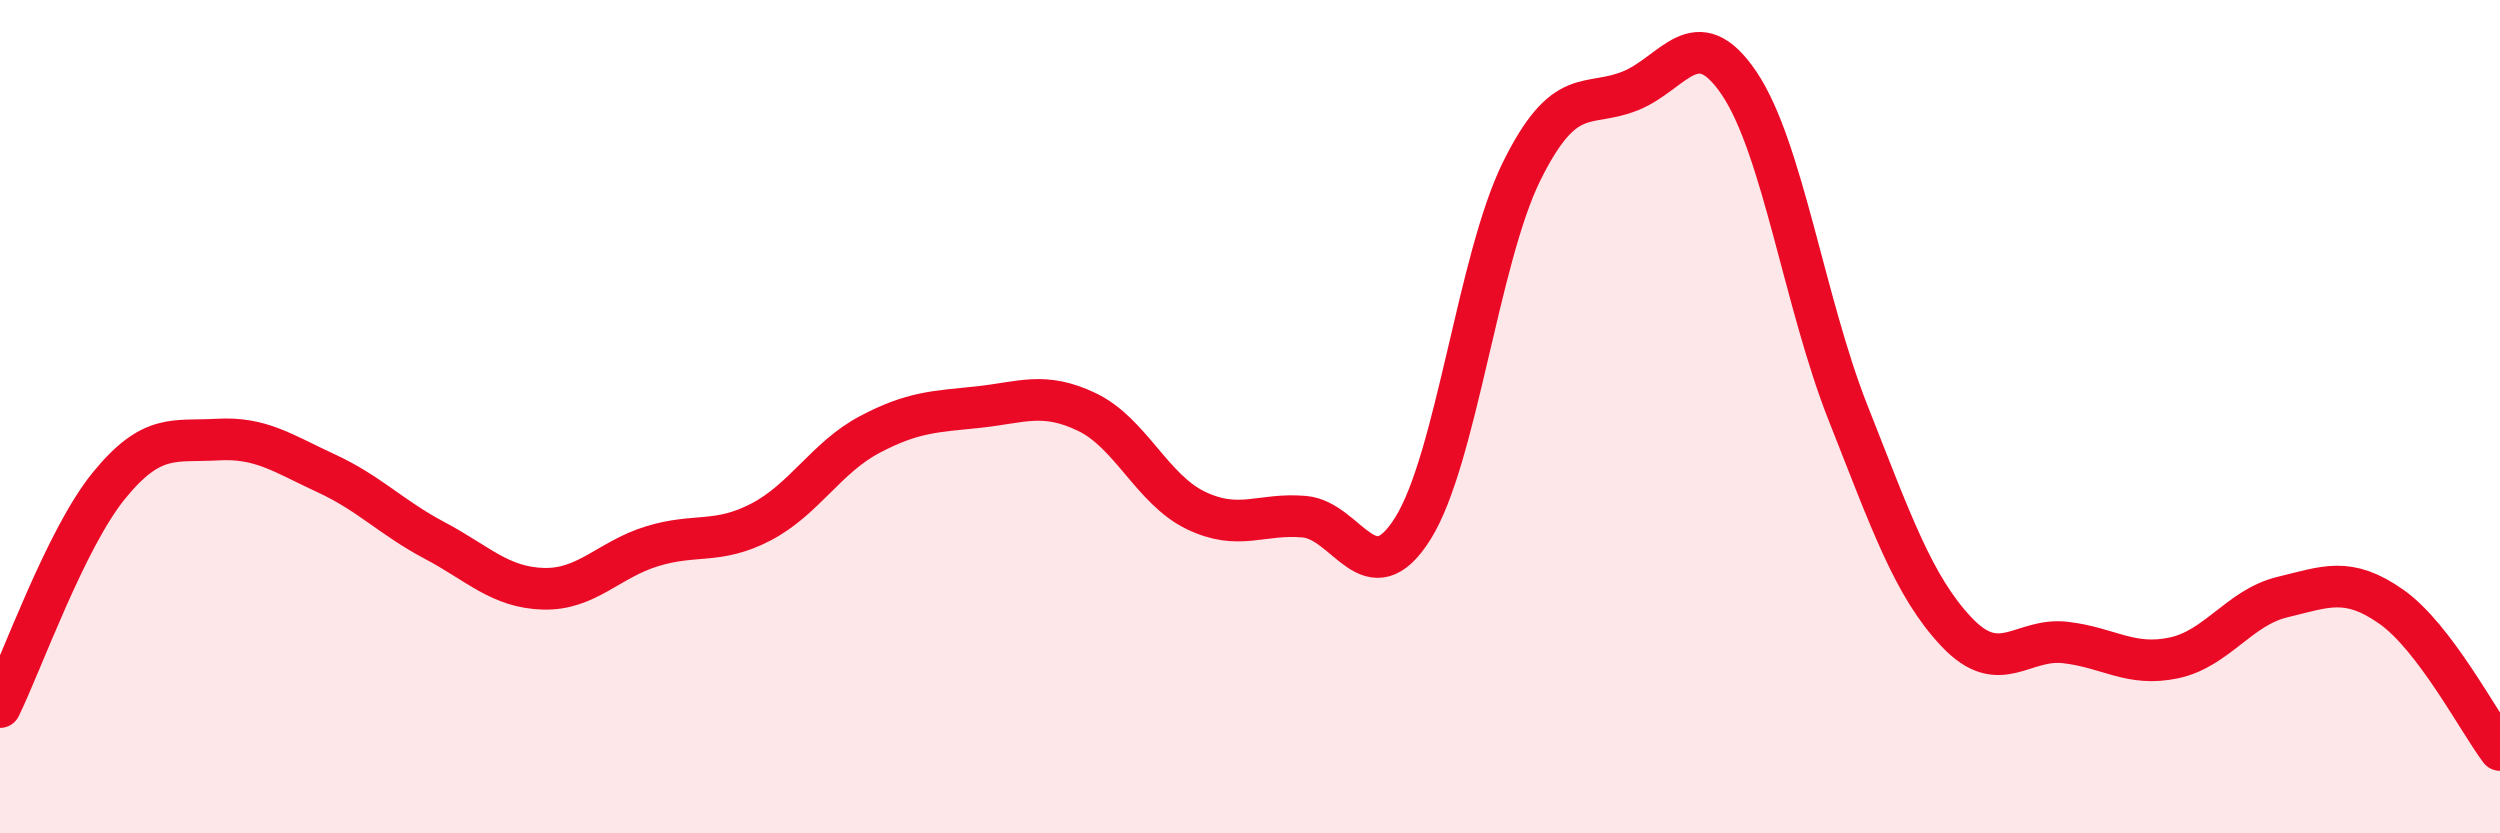
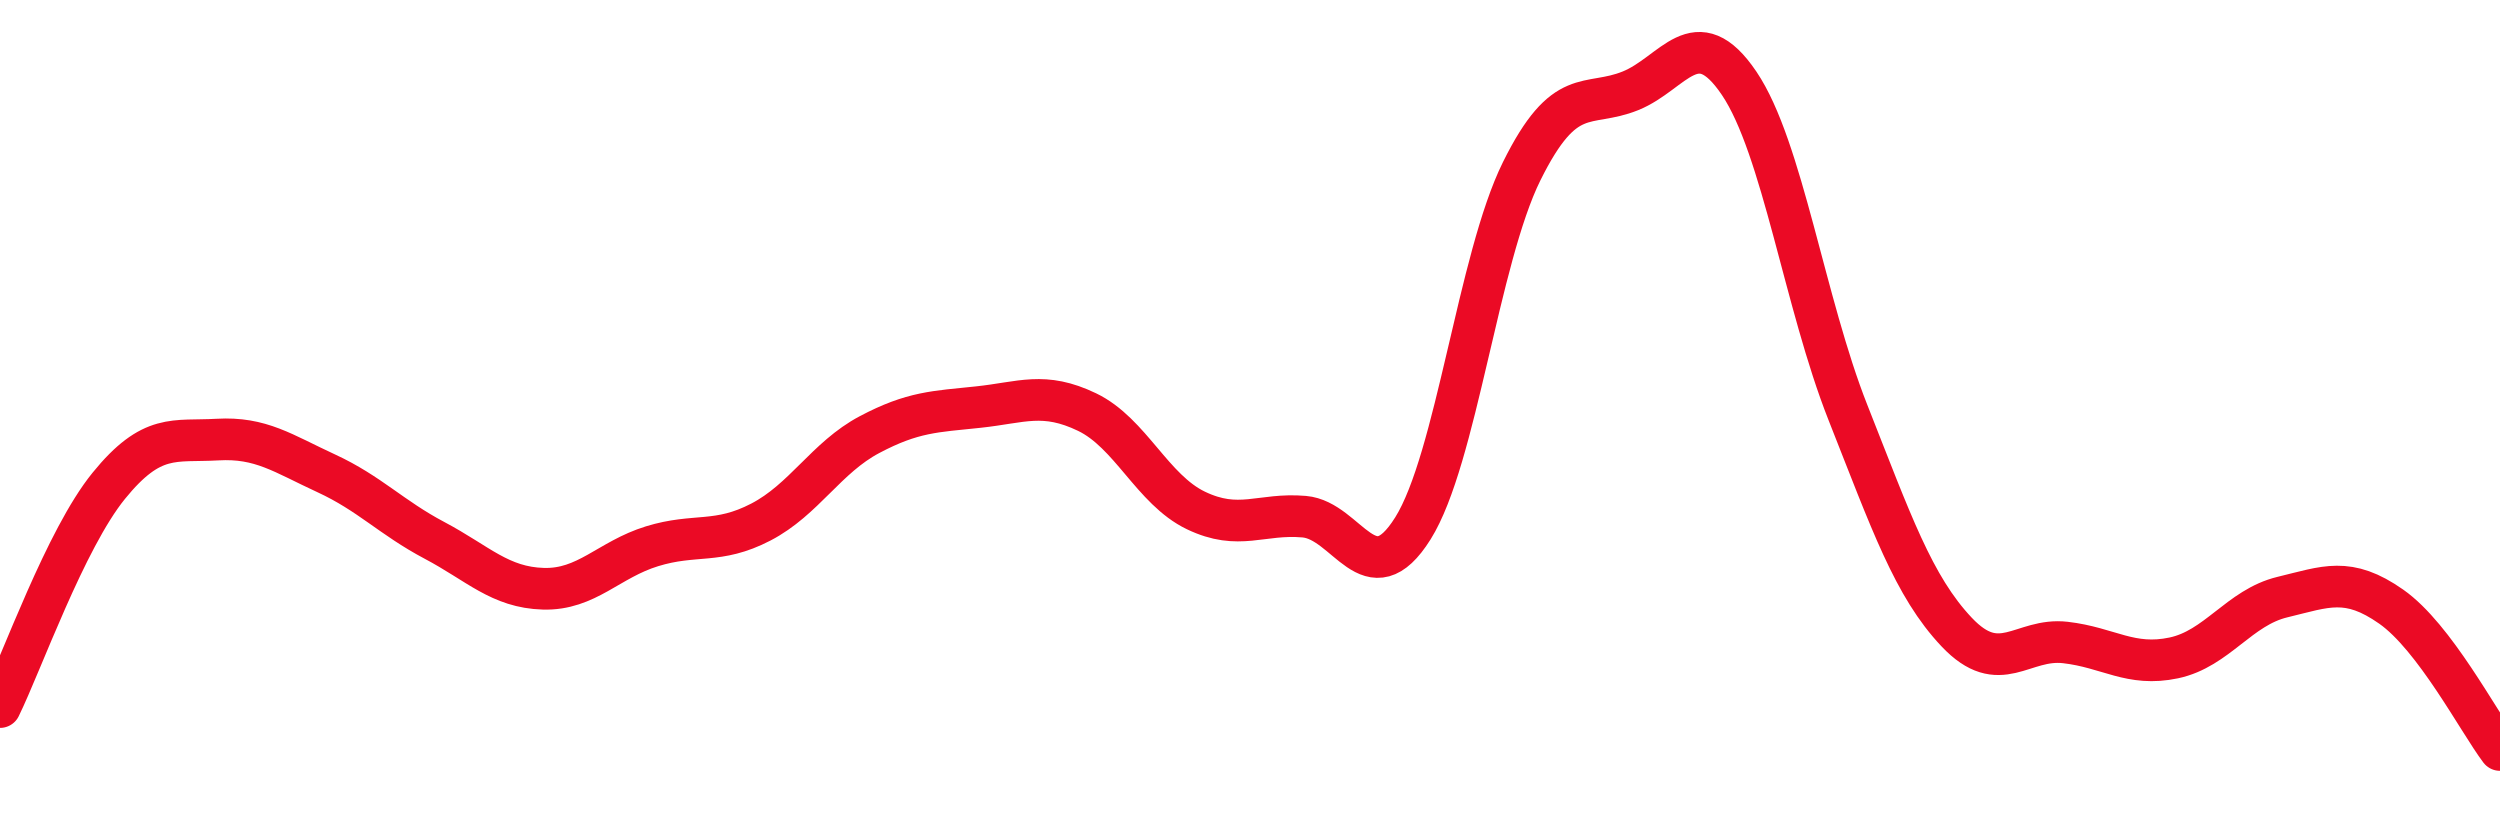
<svg xmlns="http://www.w3.org/2000/svg" width="60" height="20" viewBox="0 0 60 20">
-   <path d="M 0,16.97 C 0.52,15.91 1.57,12.94 2.61,11.66 C 3.65,10.38 4.18,10.61 5.22,10.55 C 6.26,10.49 6.79,10.88 7.83,11.36 C 8.87,11.84 9.39,12.42 10.43,12.97 C 11.47,13.52 12,14.1 13.04,14.13 C 14.08,14.16 14.61,13.43 15.65,13.11 C 16.69,12.79 17.22,13.07 18.26,12.53 C 19.3,11.99 19.83,10.98 20.87,10.43 C 21.91,9.88 22.44,9.88 23.48,9.77 C 24.52,9.66 25.05,9.39 26.09,9.89 C 27.13,10.39 27.66,11.75 28.7,12.25 C 29.74,12.75 30.26,12.31 31.3,12.4 C 32.34,12.49 32.87,14.34 33.91,12.68 C 34.95,11.02 35.48,6.21 36.52,4.11 C 37.56,2.01 38.09,2.6 39.13,2.18 C 40.17,1.76 40.7,0.46 41.74,2 C 42.78,3.54 43.31,7.27 44.35,9.9 C 45.39,12.53 45.92,14.07 46.96,15.17 C 48,16.27 48.53,15.3 49.57,15.42 C 50.61,15.54 51.13,16.01 52.17,15.79 C 53.21,15.57 53.74,14.58 54.78,14.33 C 55.82,14.08 56.35,13.83 57.39,14.56 C 58.43,15.29 59.48,17.31 60,18L60 20L0 20Z" fill="#EB0A25" opacity="0.1" stroke-linecap="round" stroke-linejoin="round" />
  <path d="M 0,16.97 C 0.52,15.91 1.57,12.94 2.61,11.66 C 3.65,10.38 4.18,10.61 5.22,10.55 C 6.26,10.49 6.79,10.88 7.83,11.36 C 8.87,11.84 9.39,12.42 10.43,12.97 C 11.47,13.52 12,14.1 13.04,14.13 C 14.08,14.16 14.61,13.43 15.65,13.11 C 16.69,12.79 17.22,13.07 18.26,12.53 C 19.3,11.99 19.83,10.98 20.87,10.43 C 21.91,9.88 22.44,9.88 23.48,9.77 C 24.52,9.66 25.05,9.39 26.09,9.89 C 27.13,10.39 27.66,11.75 28.7,12.25 C 29.74,12.75 30.26,12.31 31.3,12.4 C 32.34,12.49 32.87,14.34 33.91,12.68 C 34.95,11.02 35.48,6.21 36.52,4.11 C 37.56,2.01 38.09,2.6 39.13,2.18 C 40.17,1.76 40.7,0.46 41.74,2 C 42.78,3.54 43.31,7.27 44.35,9.9 C 45.39,12.53 45.92,14.07 46.96,15.17 C 48,16.27 48.53,15.3 49.57,15.42 C 50.61,15.54 51.13,16.01 52.17,15.79 C 53.21,15.57 53.74,14.58 54.78,14.33 C 55.82,14.08 56.35,13.83 57.39,14.56 C 58.43,15.29 59.48,17.31 60,18" stroke="#EB0A25" stroke-width="1" fill="none" stroke-linecap="round" stroke-linejoin="round" />
</svg>